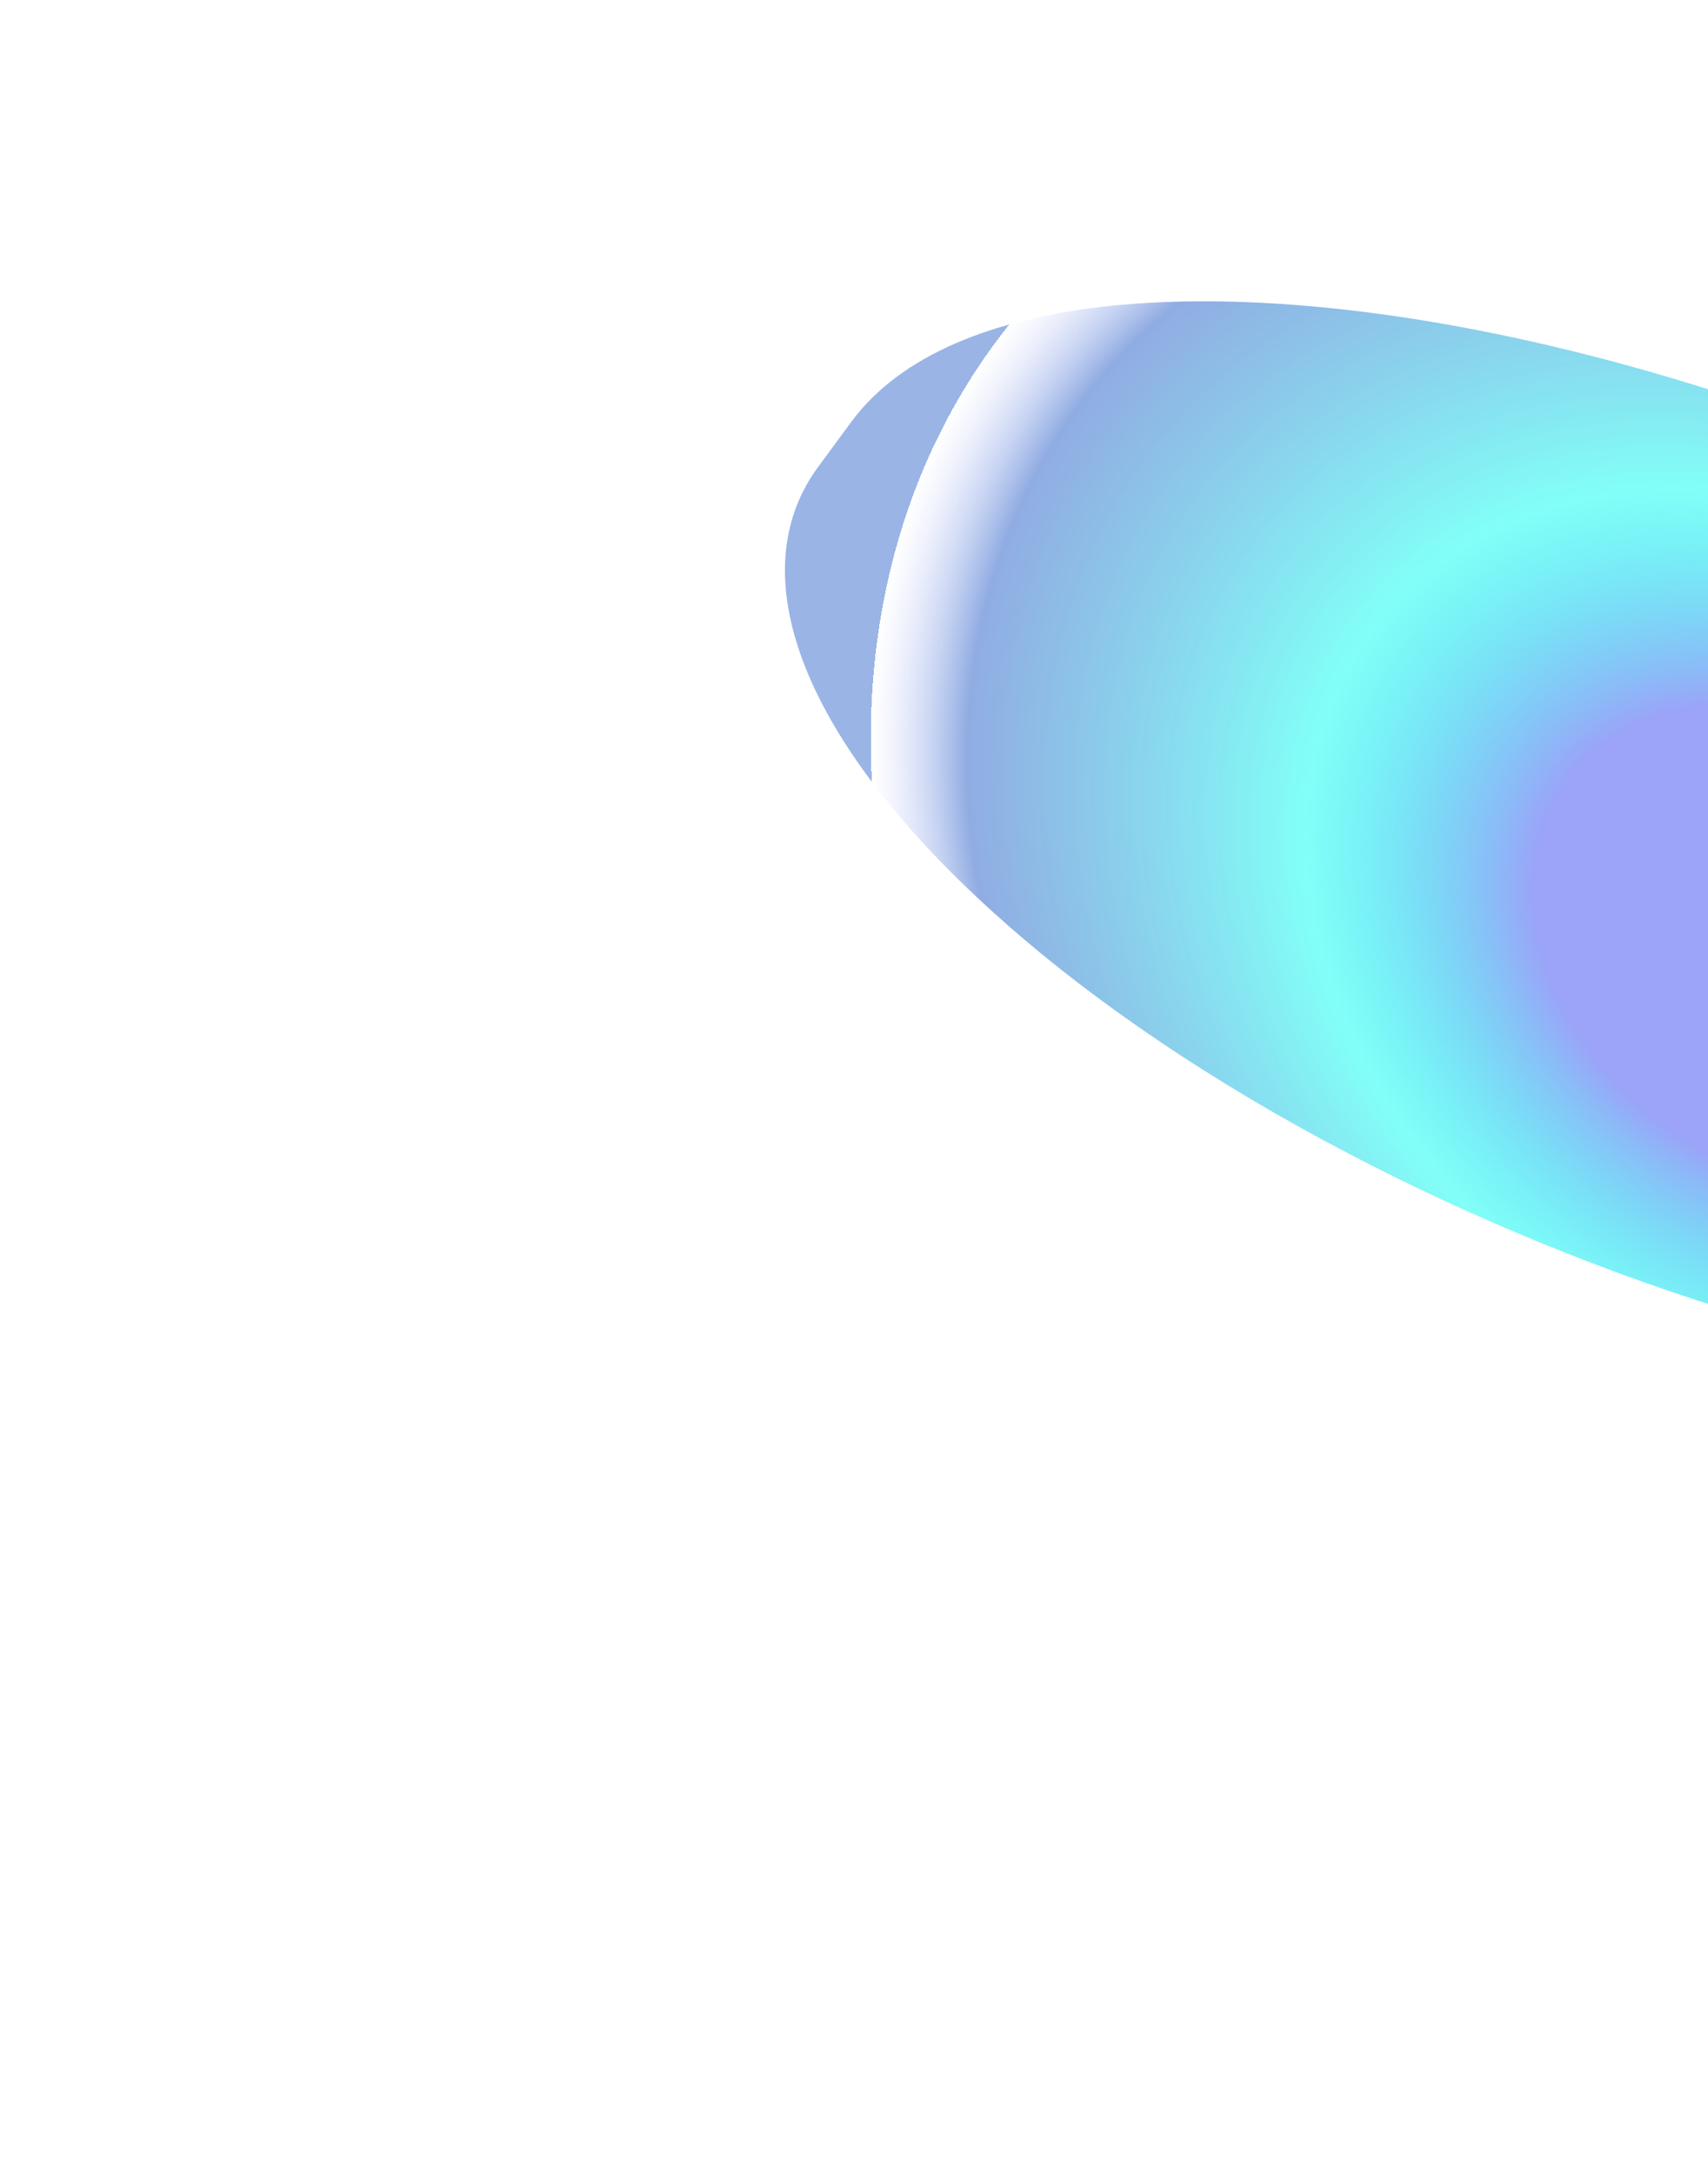
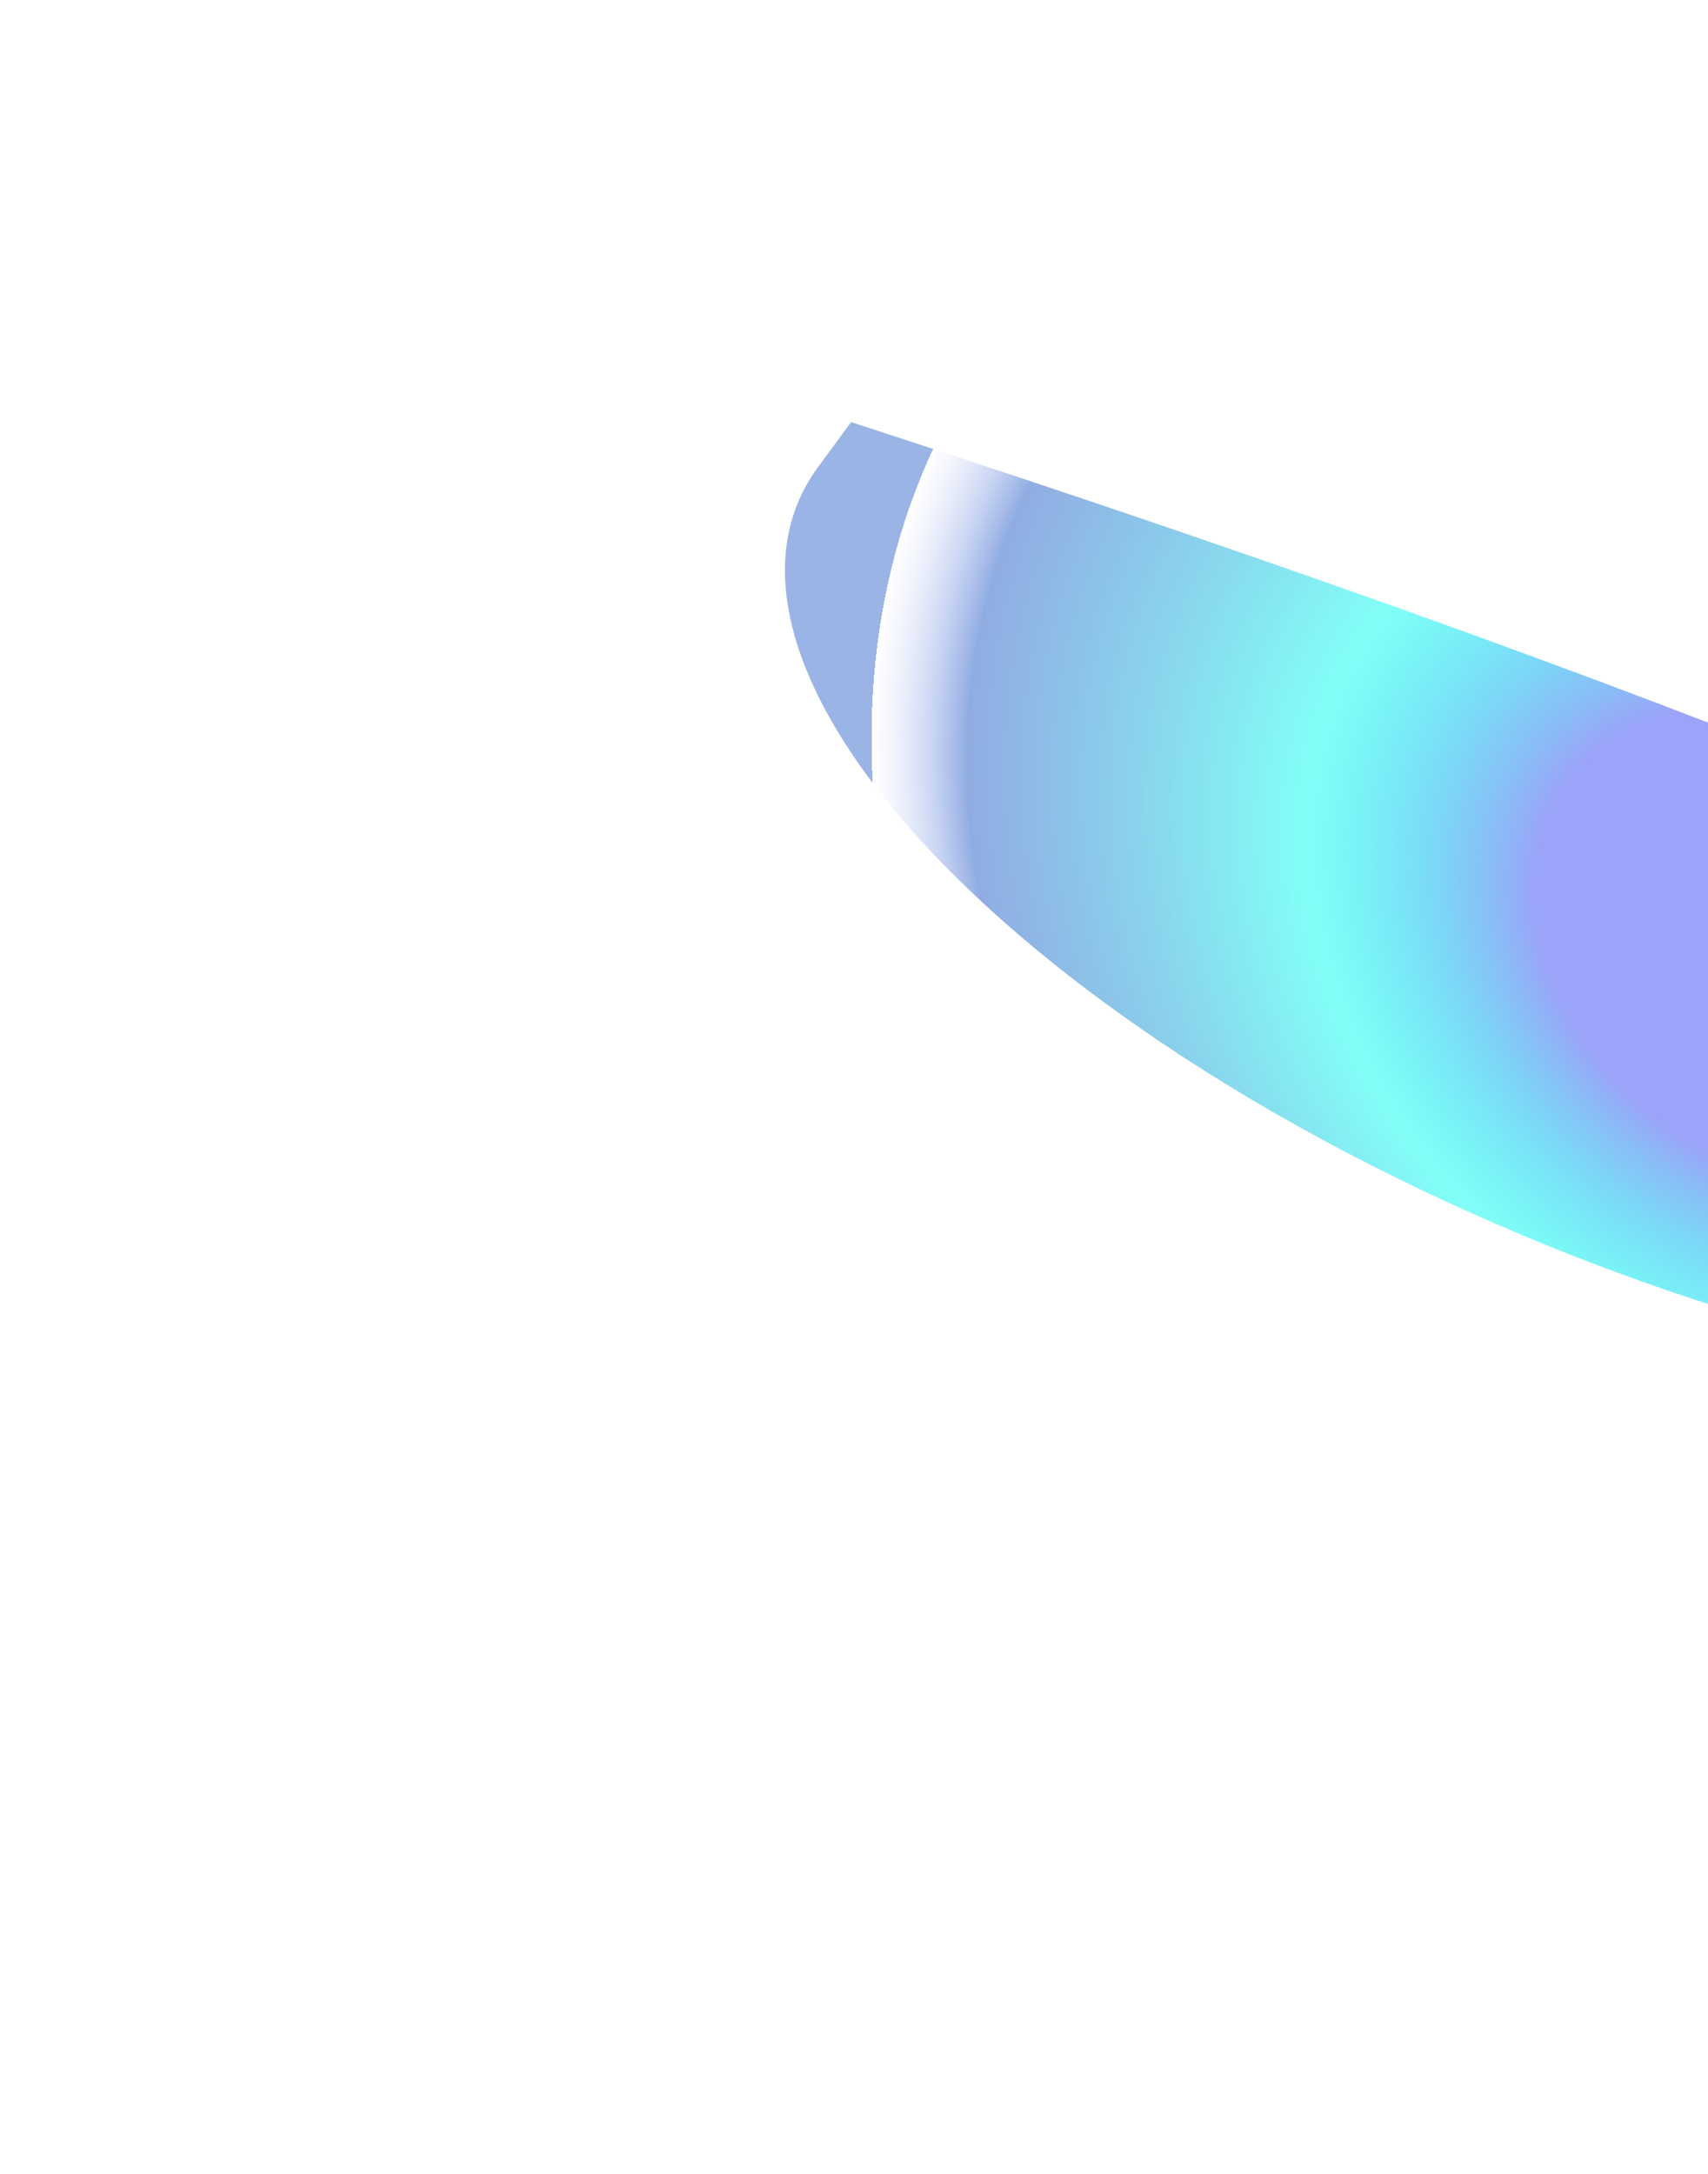
<svg xmlns="http://www.w3.org/2000/svg" width="429" height="546" viewBox="0 0 429 546" fill="none">
  <g filter="url(#filter0_f_704_57263)">
-     <path d="M238.477 218.669C199.328 179.346 187.217 142.108 205.498 117.265L213.777 106.014C263.239 38.796 489.145 89.73 610.692 195.504C683.439 258.811 688.193 318.239 622.07 337.743L603.577 343.197C511.462 370.367 326.796 307.382 238.477 218.669Z" fill="url(#paint0_radial_704_57263)" />
+     <path d="M238.477 218.669C199.328 179.346 187.217 142.108 205.498 117.265L213.777 106.014C683.439 258.811 688.193 318.239 622.07 337.743L603.577 343.197C511.462 370.367 326.796 307.382 238.477 218.669Z" fill="url(#paint0_radial_704_57263)" />
  </g>
  <defs>
    <filter id="filter0_f_704_57263" x="0.924" y="-120.554" width="863.941" height="666.366" filterUnits="userSpaceOnUse" color-interpolation-filters="sRGB">
      <feFlood flood-opacity="0" result="BackgroundImageFix" />
      <feBlend mode="normal" in="SourceGraphic" in2="BackgroundImageFix" result="shape" />
      <feGaussianBlur stdDeviation="98.116" result="effect1_foregroundBlur_704_57263" />
    </filter>
    <radialGradient id="paint0_radial_704_57263" cx="0" cy="0" r="1" gradientUnits="userSpaceOnUse" gradientTransform="translate(450.541 239.475) rotate(38.588) scale(254.441 193.69)">
      <stop offset="0.278" stop-color="#9BA4F8" />
      <stop offset="0.528" stop-color="#00FFF0" stop-opacity="0.49" />
      <stop offset="0.896" stop-color="#0343BE" stop-opacity="0.438" />
      <stop offset="1" stop-color="#9BA4F8" stop-opacity="0" />
      <stop offset="1" stop-color="#0343BE" stop-opacity="0.4" />
    </radialGradient>
  </defs>
</svg>